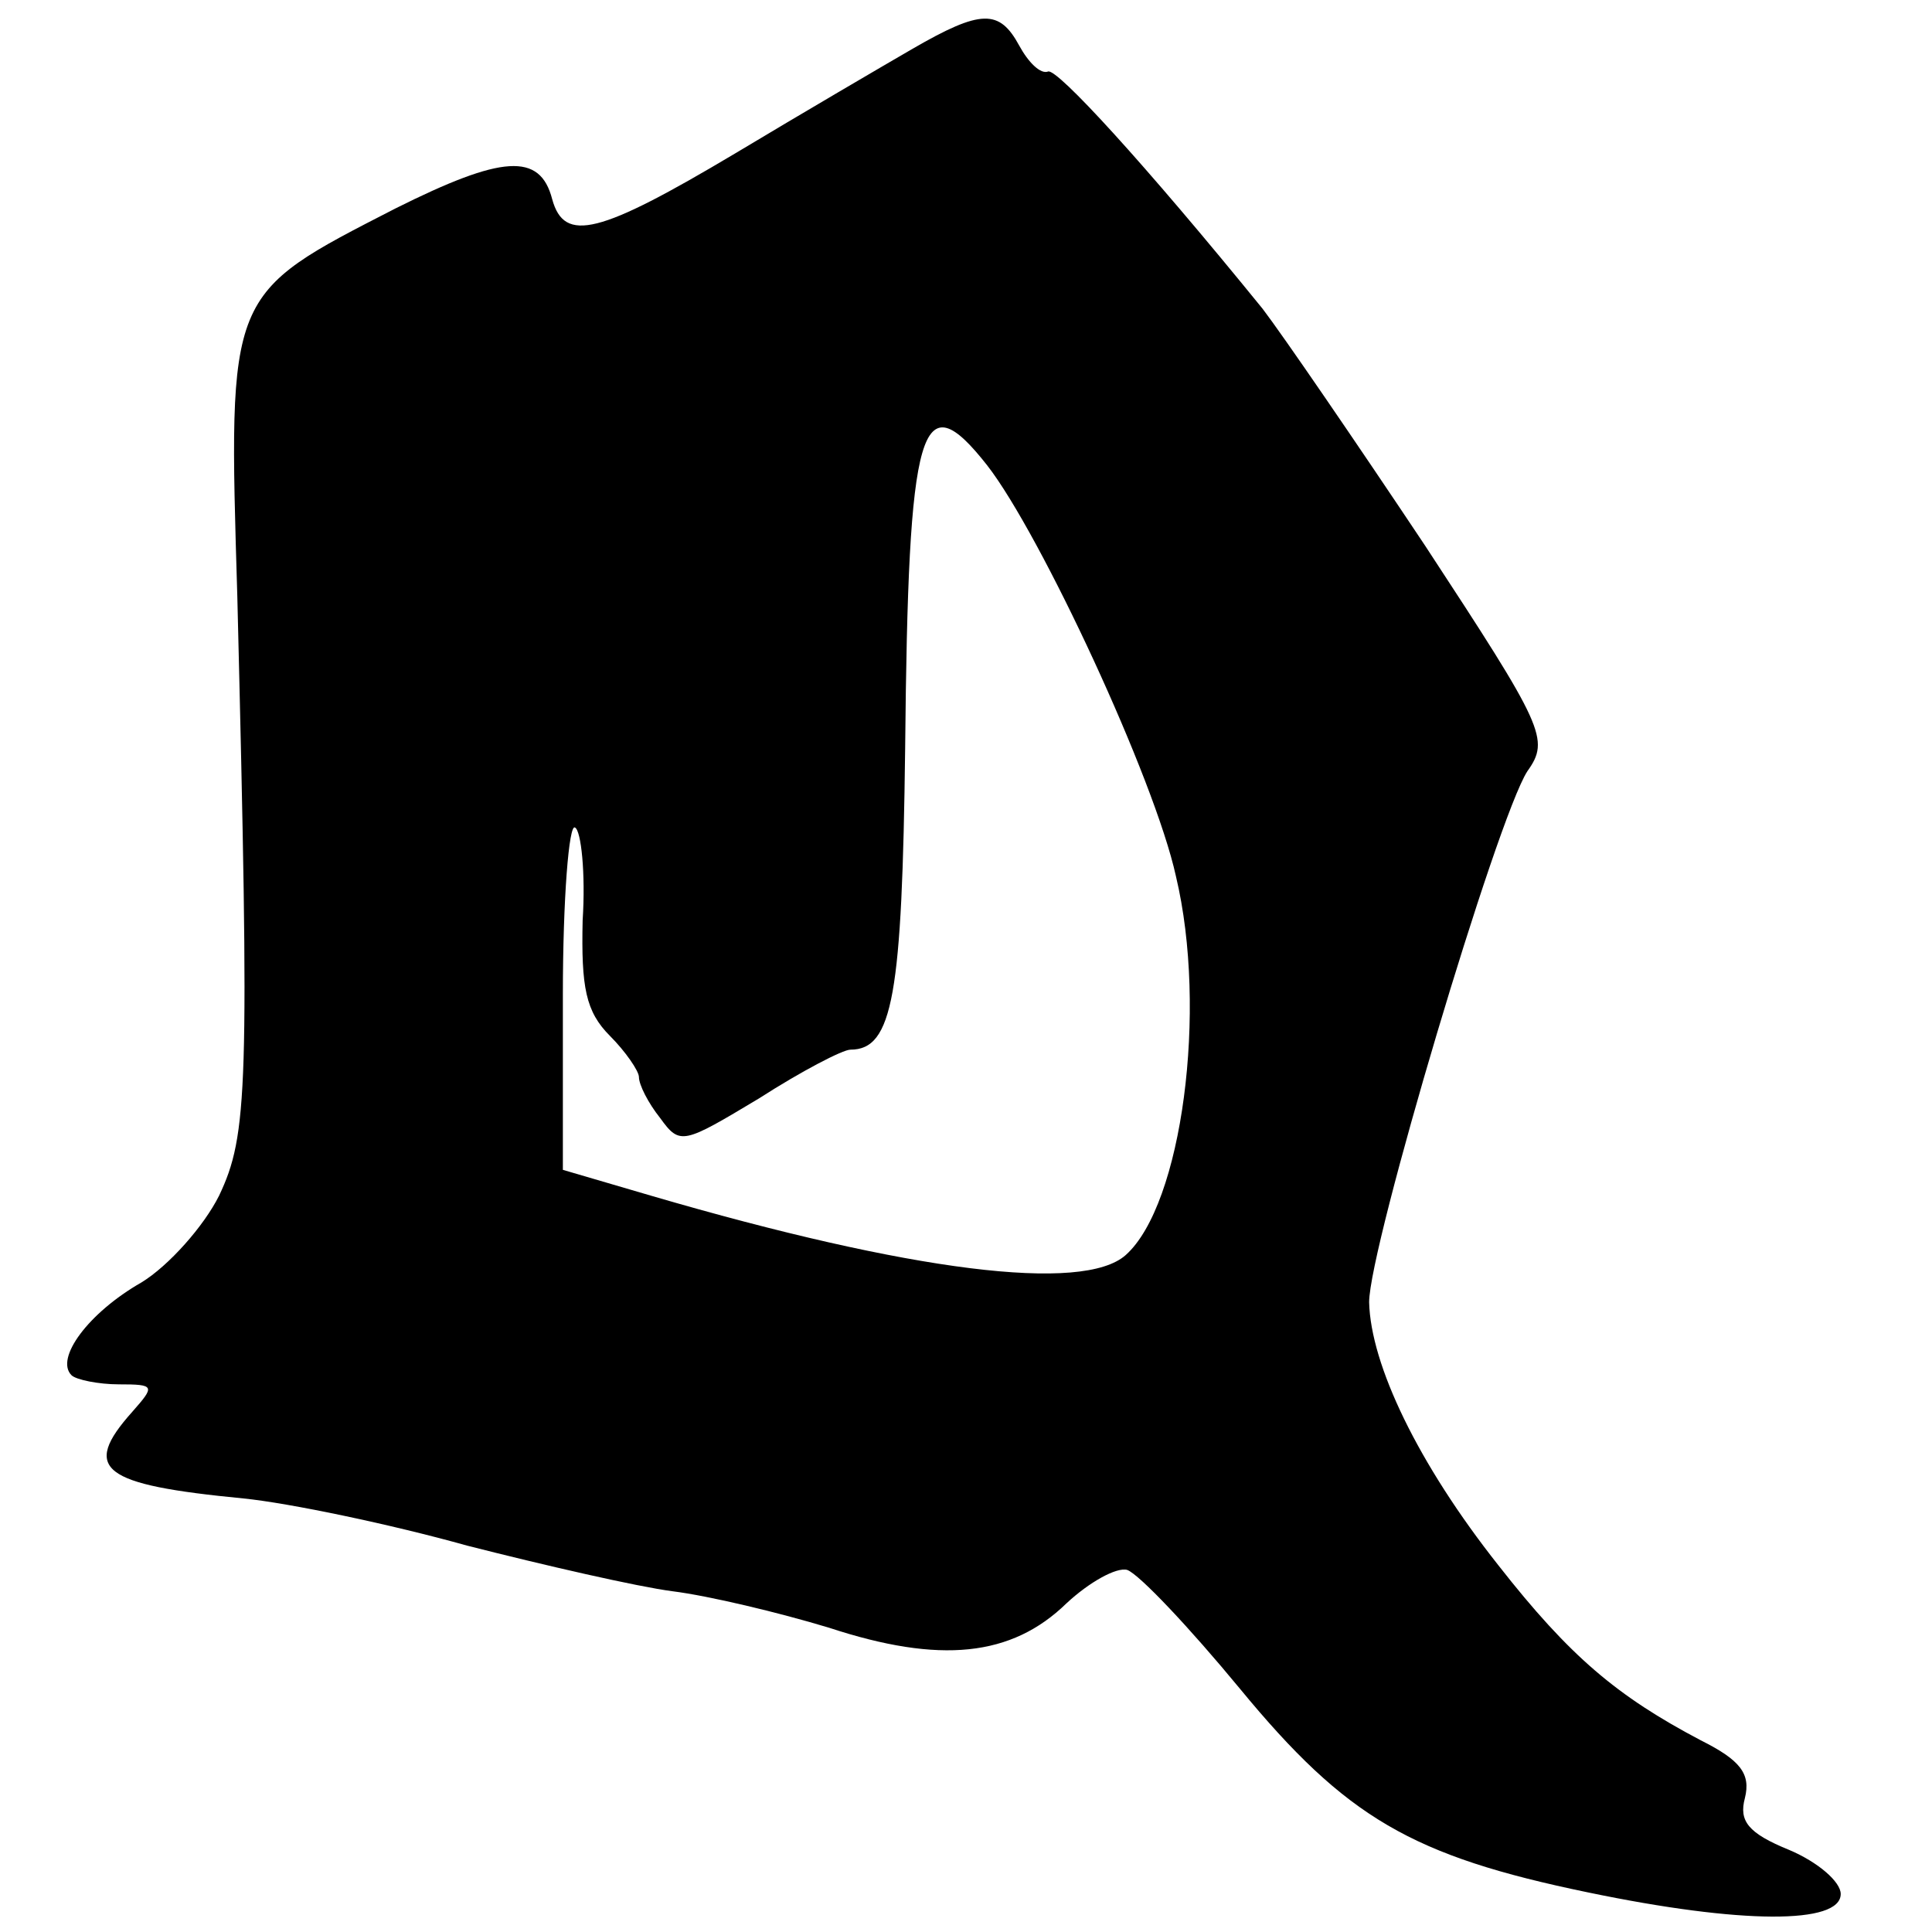
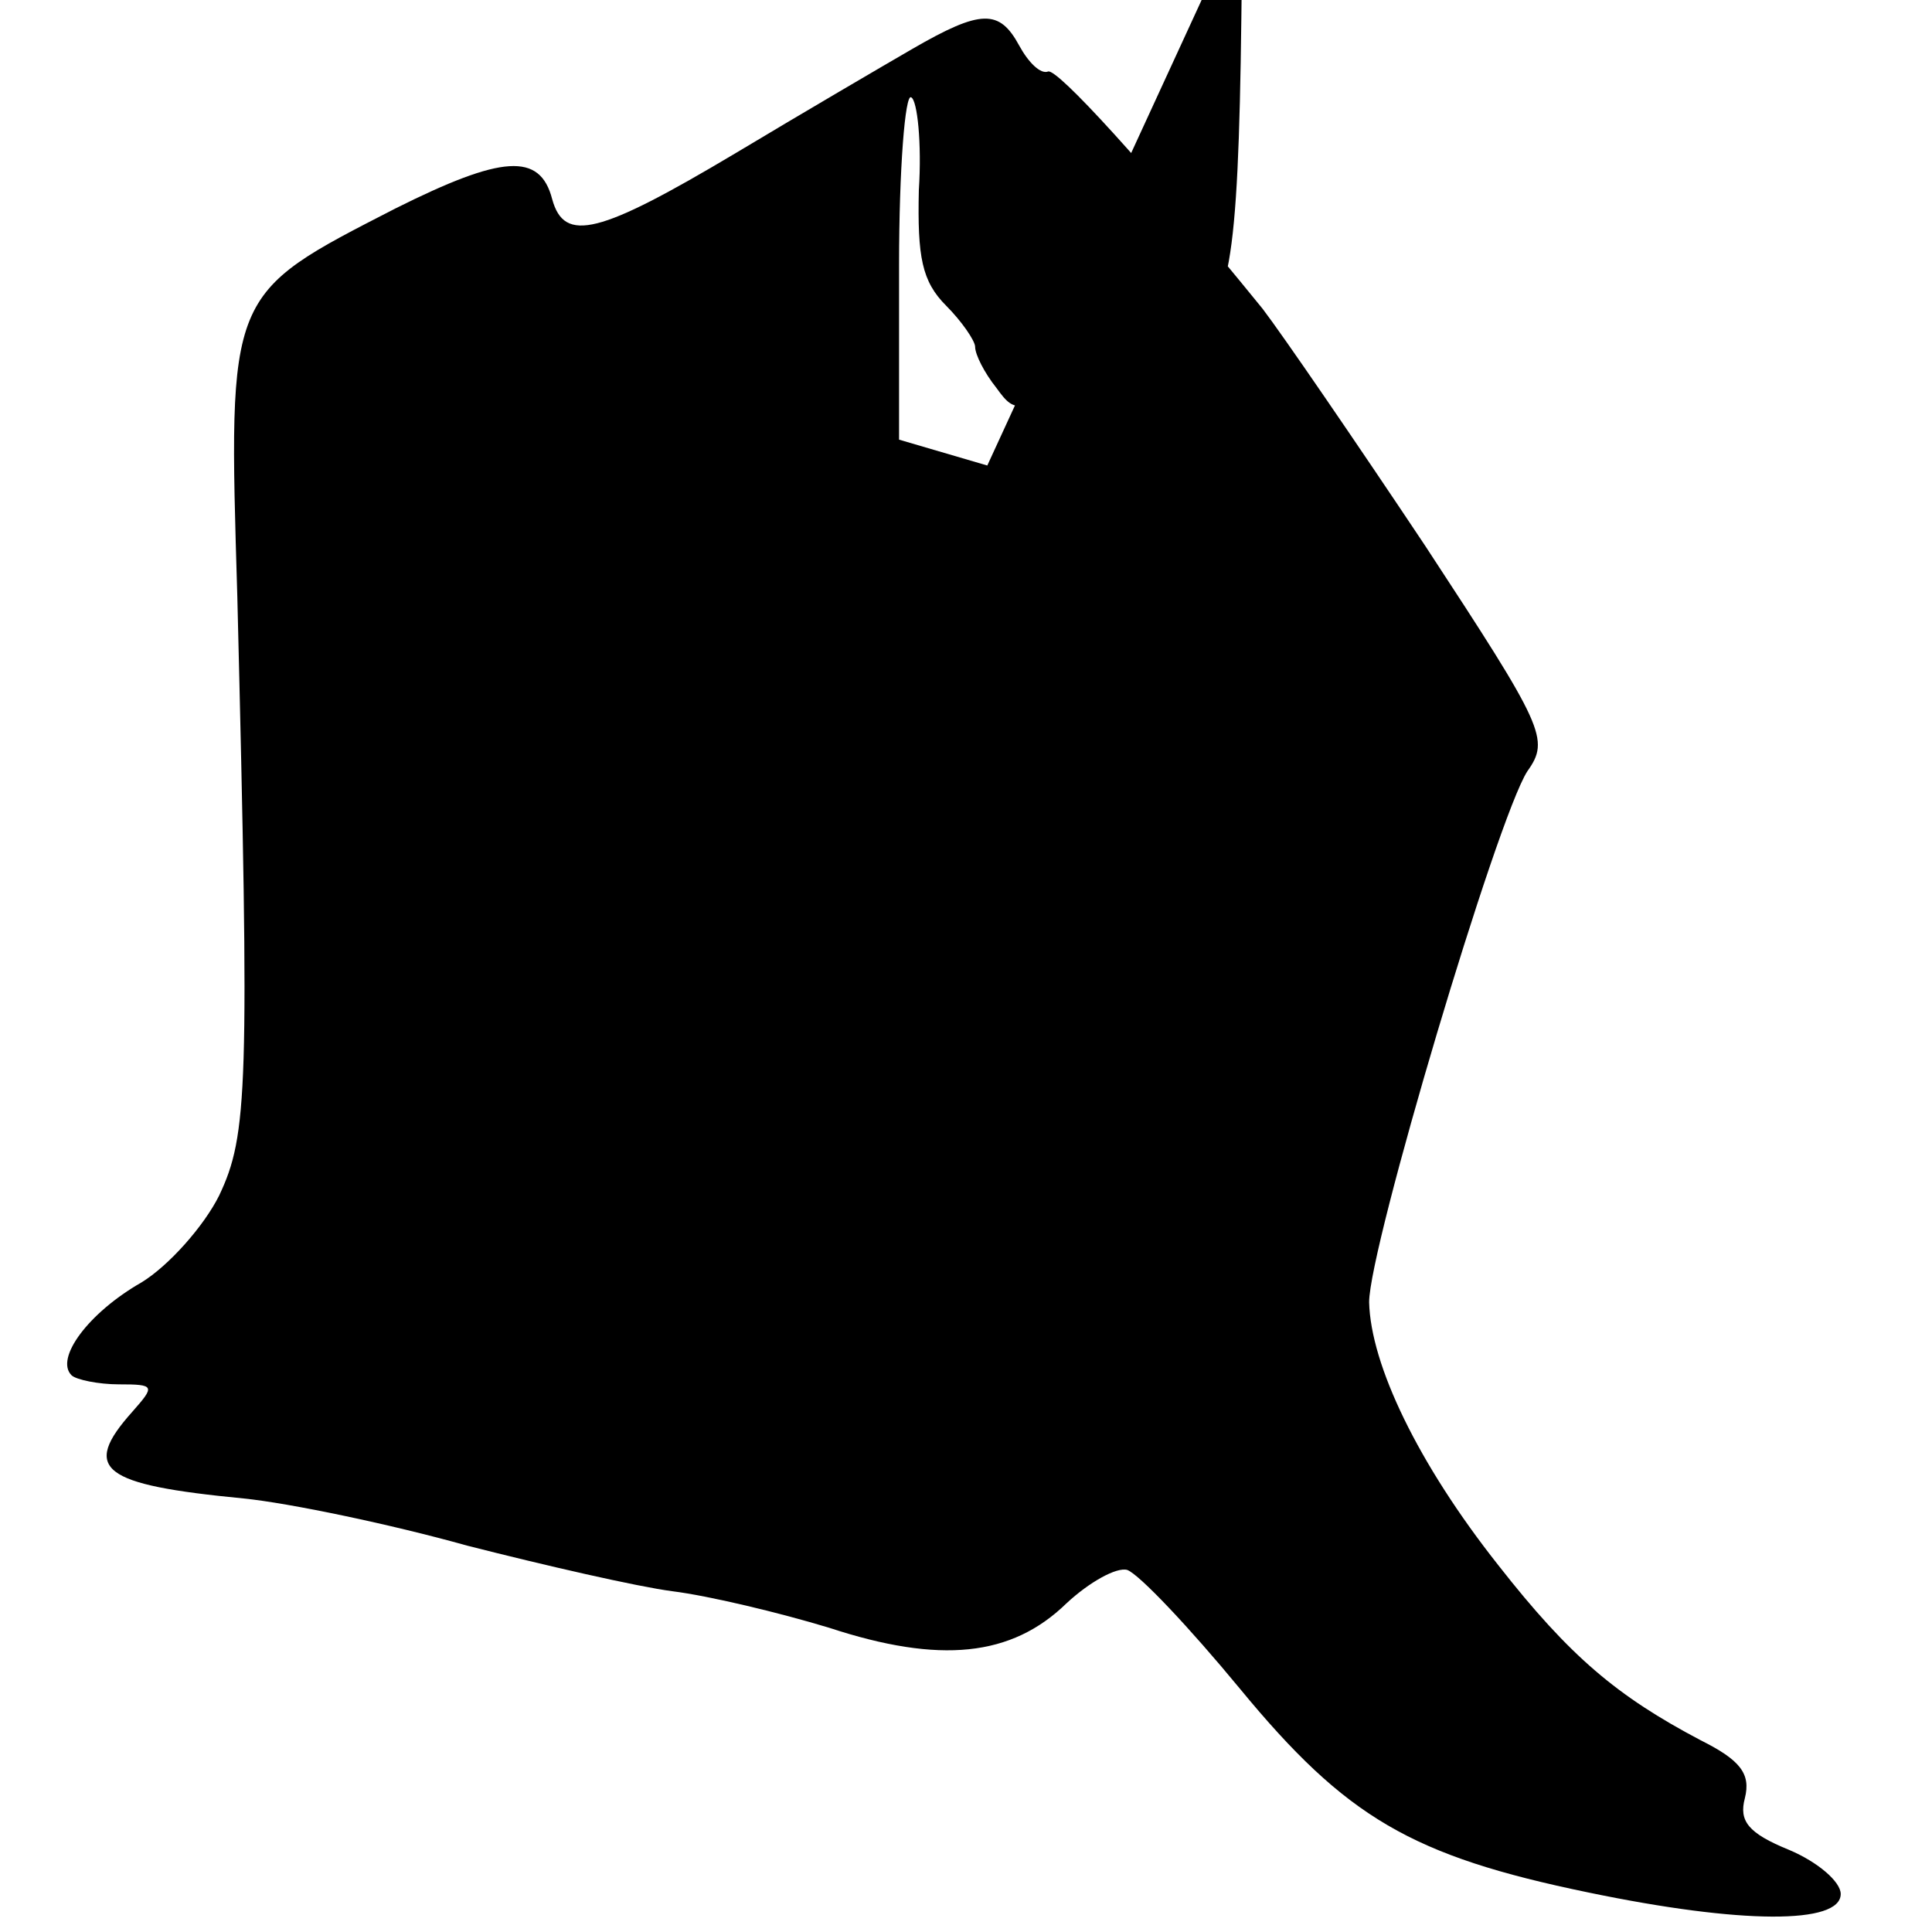
<svg xmlns="http://www.w3.org/2000/svg" version="1.0" width="127pt" height="127pt" viewBox="0 0 127 127" preserveAspectRatio="xMidYMid meet">
  <g transform="translate(0,127) scale(0.1,-0.1)" fill="#000000" stroke="none">
-     <path d="M600 1238 c-19 -11 -72 -42 -117 -69 -89 -53 -112 -59 -120 -30 -8 31 -33 29 -103 -6 -111 -57 -110 -54 -104 -255 8 -324 7 -354 -12 -394 -10 -20 -33 -46 -51 -57 -35 -20 -57 -50 -46 -61 3 -3 18 -6 31 -6 24 0 24 -1 9 -18 -34 -38 -20 -48 73 -57 30 -3 97 -17 147 -31 51 -13 112 -27 135 -30 24 -3 70 -14 103 -24 73 -24 120 -19 156 16 15 14 33 24 40 22 8 -3 41 -38 74 -78 70 -85 113 -110 229 -134 101 -21 166 -21 166 -1 0 8 -15 21 -34 29 -27 11 -33 19 -29 34 4 16 -3 25 -29 38 -55 29 -86 55 -133 115 -53 67 -84 132 -85 173 0 36 84 318 104 349 15 21 11 29 -67 148 -46 69 -94 139 -107 156 -78 96 -135 158 -141 156 -5 -2 -13 6 -19 17 -13 24 -25 24 -70 -2z m49 -274 c35 -45 110 -206 124 -270 21 -88 4 -216 -33 -249 -28 -25 -141 -11 -312 39 l-58 17 0 115 c0 63 4 113 8 110 4 -2 7 -30 5 -61 -1 -44 2 -60 18 -76 10 -10 19 -23 19 -27 0 -5 6 -17 14 -27 13 -18 15 -17 65 13 28 18 55 32 60 32 28 0 34 36 36 198 2 214 10 242 54 186z" />
+     <path d="M600 1238 c-19 -11 -72 -42 -117 -69 -89 -53 -112 -59 -120 -30 -8 31 -33 29 -103 -6 -111 -57 -110 -54 -104 -255 8 -324 7 -354 -12 -394 -10 -20 -33 -46 -51 -57 -35 -20 -57 -50 -46 -61 3 -3 18 -6 31 -6 24 0 24 -1 9 -18 -34 -38 -20 -48 73 -57 30 -3 97 -17 147 -31 51 -13 112 -27 135 -30 24 -3 70 -14 103 -24 73 -24 120 -19 156 16 15 14 33 24 40 22 8 -3 41 -38 74 -78 70 -85 113 -110 229 -134 101 -21 166 -21 166 -1 0 8 -15 21 -34 29 -27 11 -33 19 -29 34 4 16 -3 25 -29 38 -55 29 -86 55 -133 115 -53 67 -84 132 -85 173 0 36 84 318 104 349 15 21 11 29 -67 148 -46 69 -94 139 -107 156 -78 96 -135 158 -141 156 -5 -2 -13 6 -19 17 -13 24 -25 24 -70 -2z m49 -274 l-58 17 0 115 c0 63 4 113 8 110 4 -2 7 -30 5 -61 -1 -44 2 -60 18 -76 10 -10 19 -23 19 -27 0 -5 6 -17 14 -27 13 -18 15 -17 65 13 28 18 55 32 60 32 28 0 34 36 36 198 2 214 10 242 54 186z" />
  </g>
</svg>